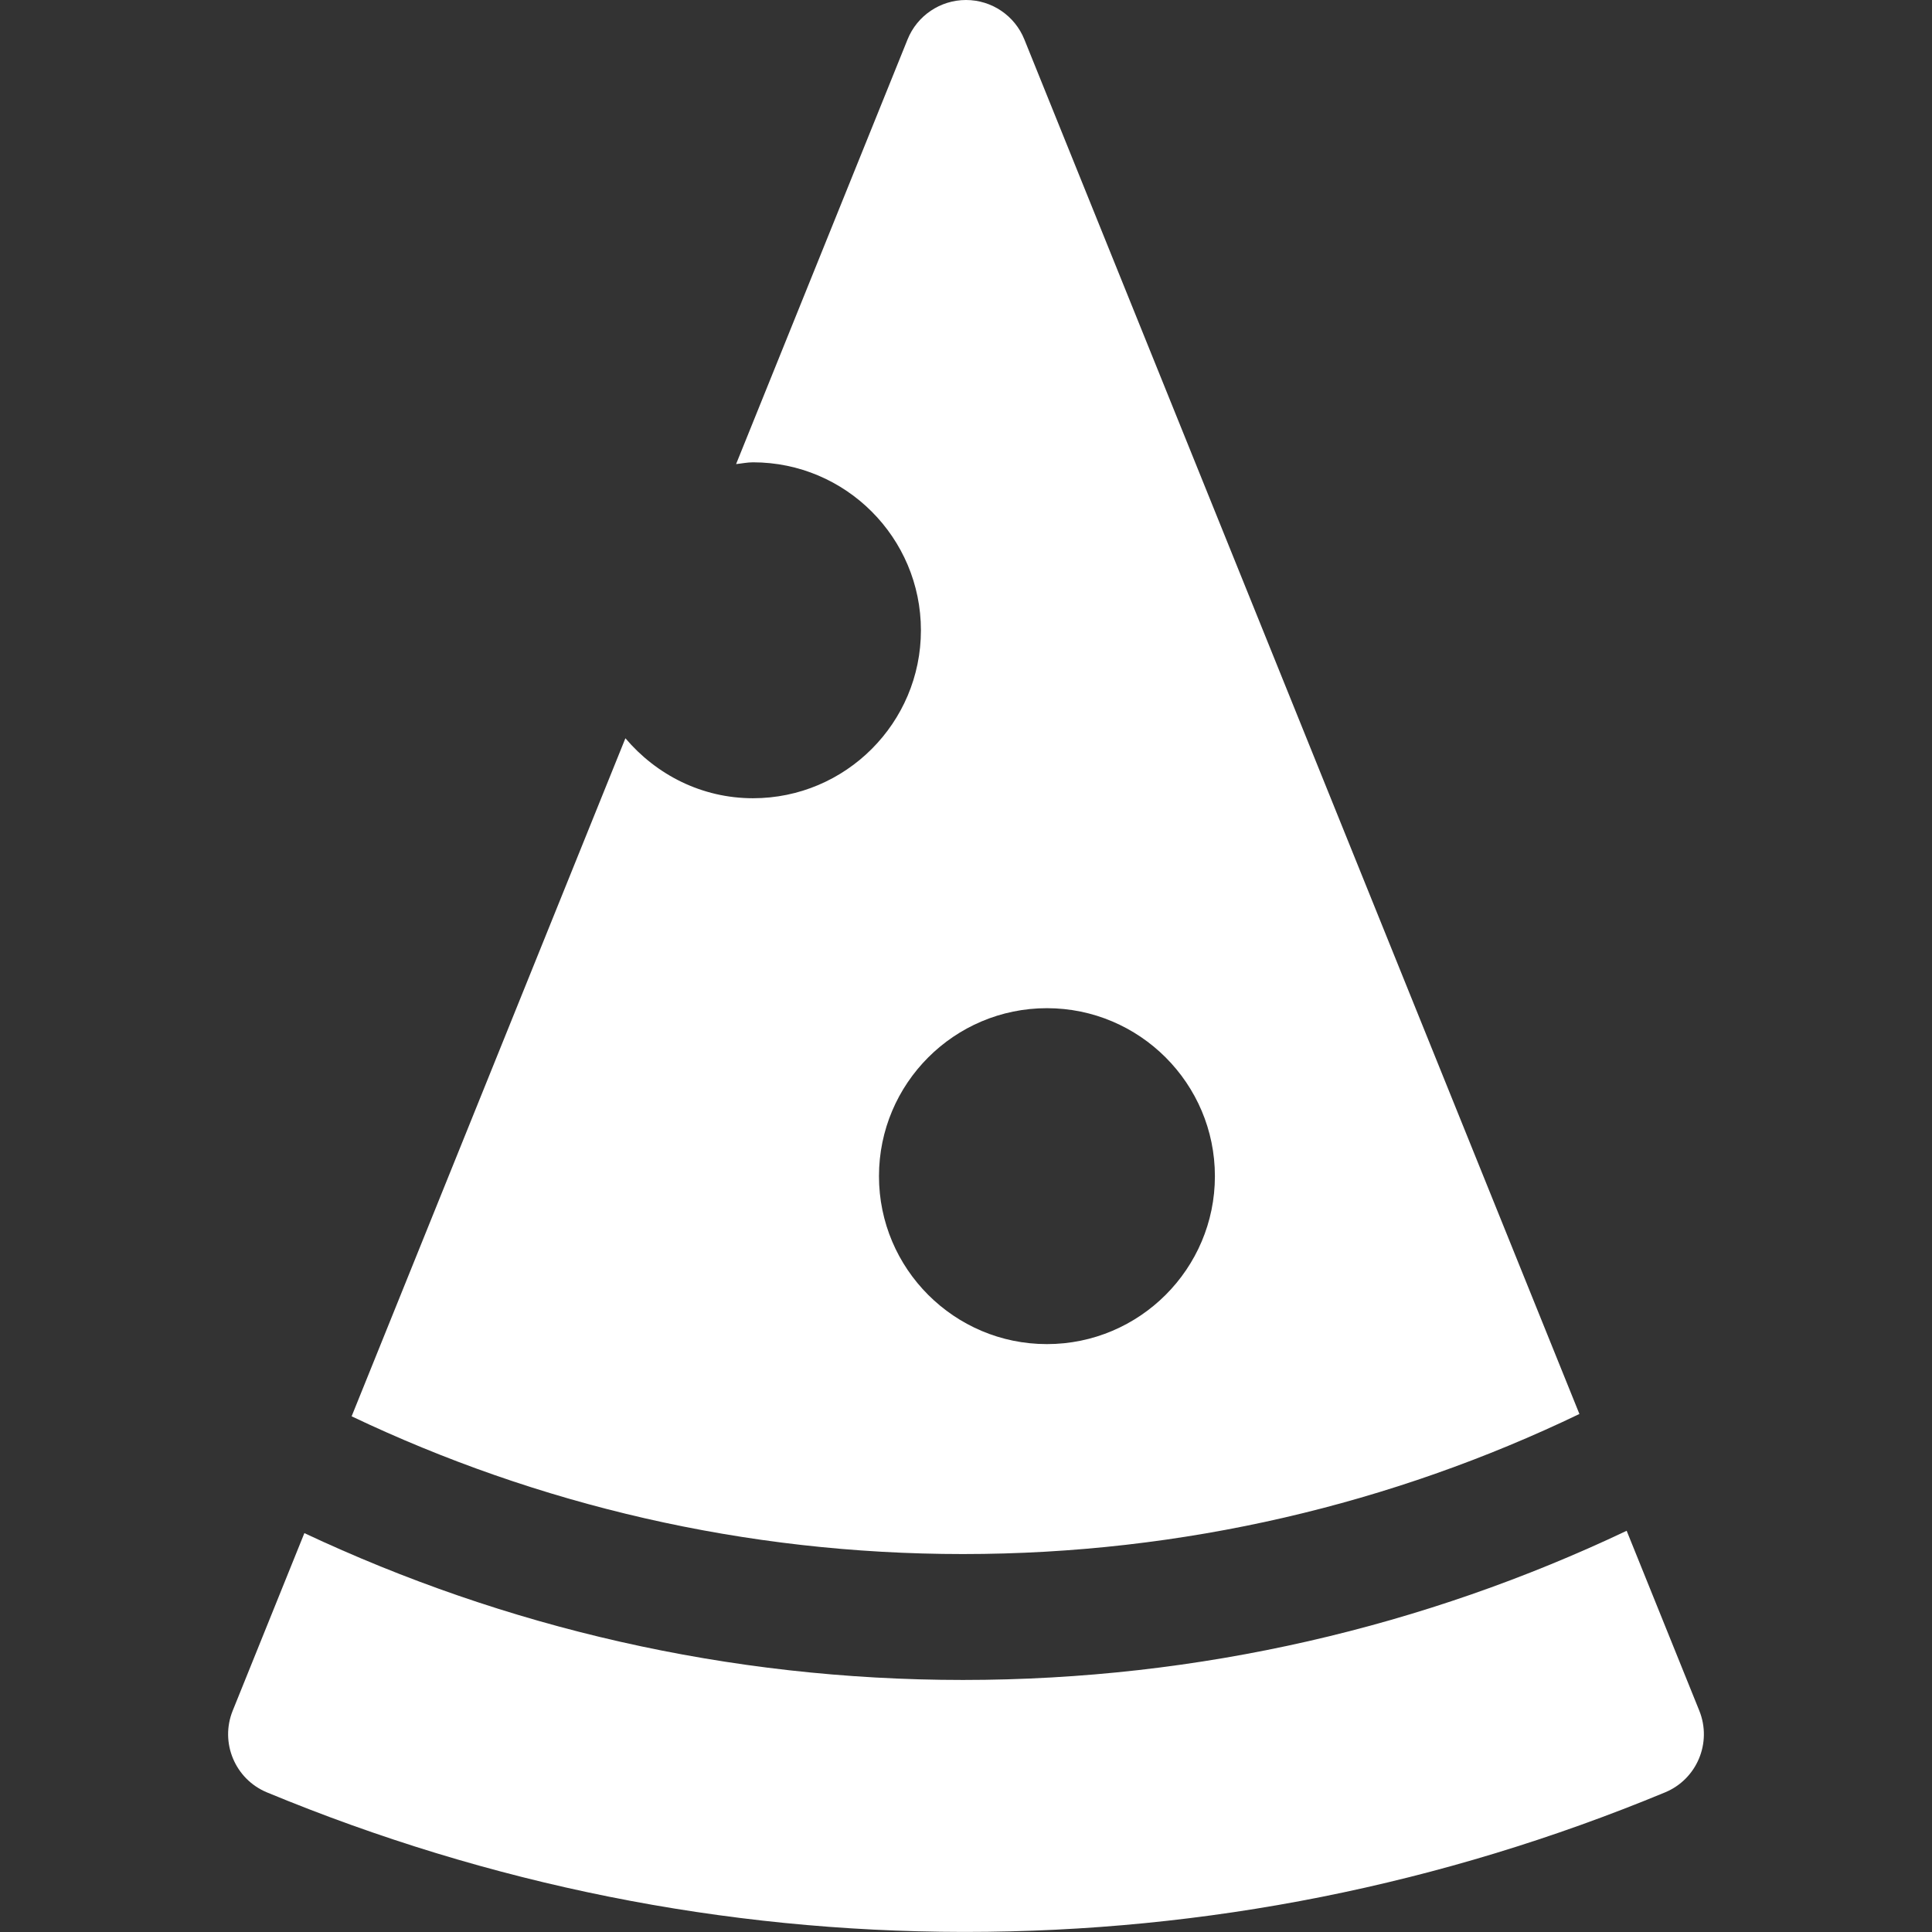
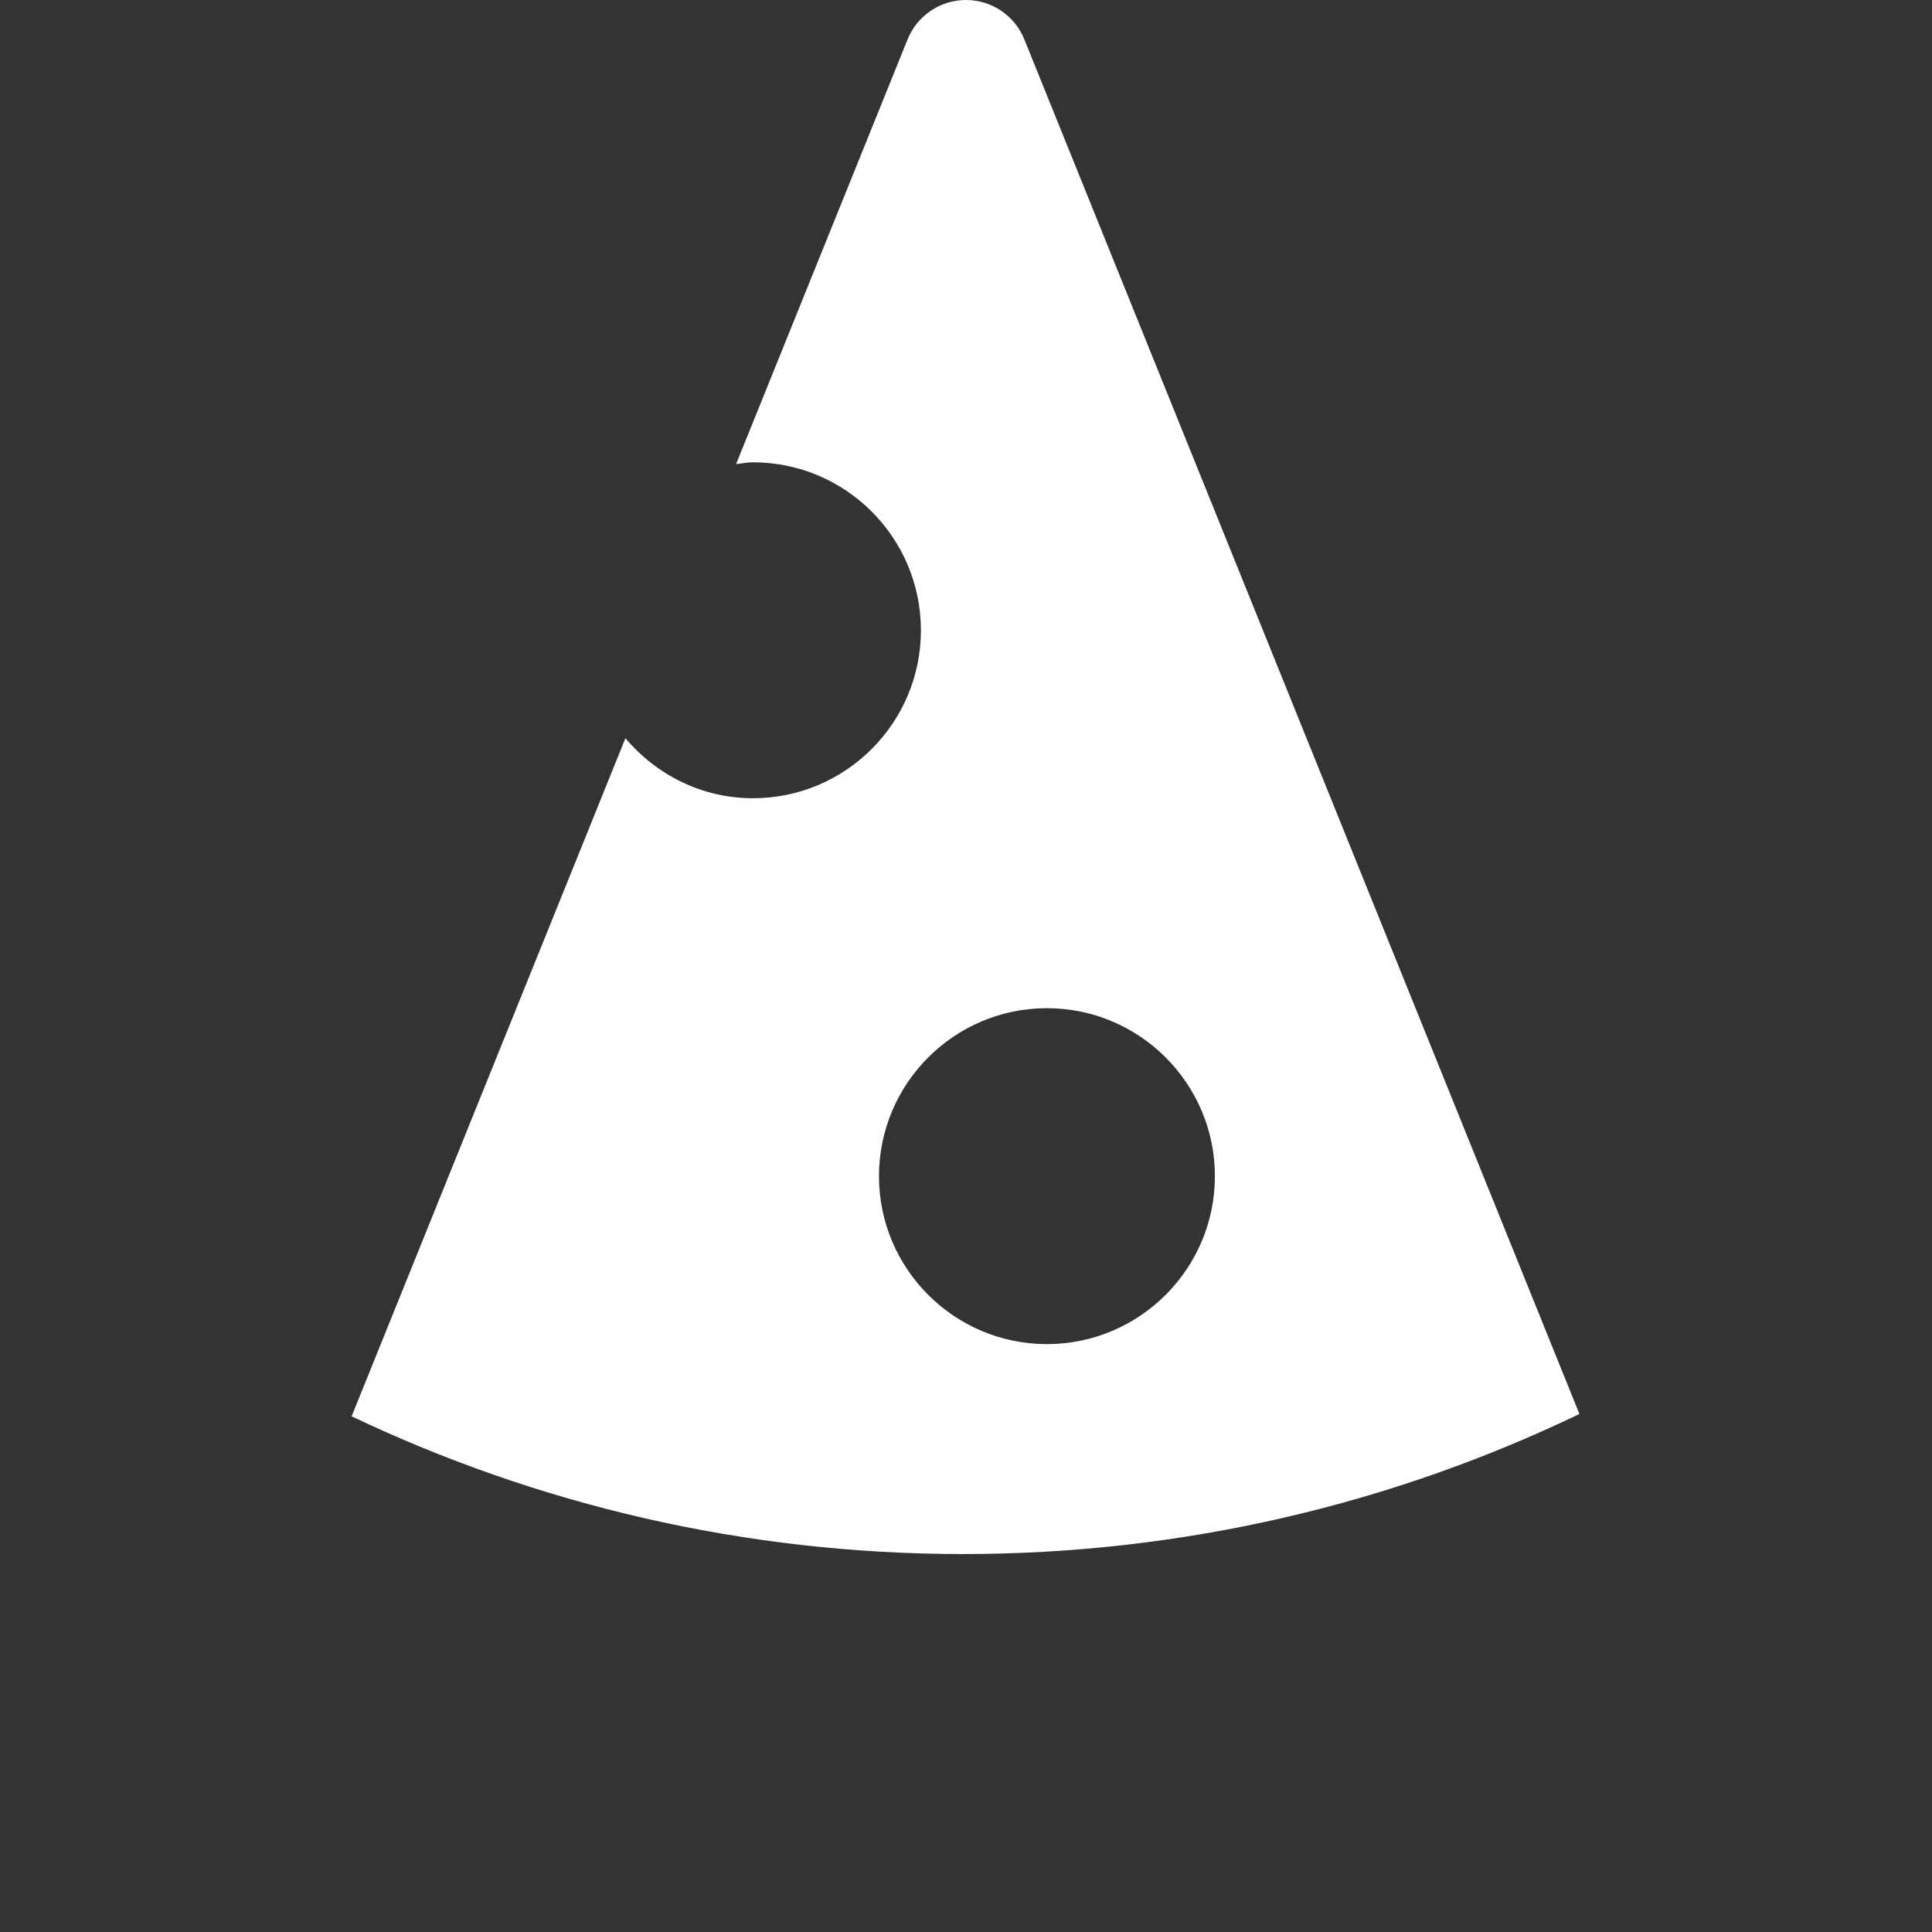
<svg xmlns="http://www.w3.org/2000/svg" width="24" height="24" viewBox="0 0 24 24" fill="none">
  <rect x="0" y="0" width="24" height="24" fill="#333333" stroke="none" />
-   <path d="M21.109 21.25L20.207 19.016C17.705 20.203 14.91 20.869 11.962 20.869C9.039 20.869 6.267 20.213 3.781 19.045L2.891 21.25C2.73 21.648 2.92 22.102 3.317 22.266C6.083 23.412 8.991 23.995 11.961 23.999C11.971 23.999 11.981 23.999 11.991 23.999C14.983 23.999 17.907 23.416 20.683 22.266C21.08 22.102 21.27 21.649 21.109 21.25Z" fill="white" />
  <path d="M12.725 0.49C12.606 0.194 12.319 0 12 0C11.681 0 11.393 0.194 11.274 0.49L9.144 5.765C9.214 5.758 9.282 5.743 9.354 5.743C10.505 5.743 11.44 6.679 11.44 7.83C11.44 8.98 10.505 9.916 9.354 9.916C8.716 9.916 8.152 9.623 7.769 9.171L4.368 17.594C6.671 18.69 9.246 19.305 11.962 19.305C14.703 19.305 17.301 18.68 19.62 17.565L12.725 0.49ZM13.005 16.697C11.854 16.697 10.919 15.761 10.919 14.611C10.919 13.46 11.854 12.524 13.005 12.524C14.156 12.524 15.092 13.46 15.092 14.611C15.092 15.761 14.156 16.697 13.005 16.697Z" fill="white" />
</svg>